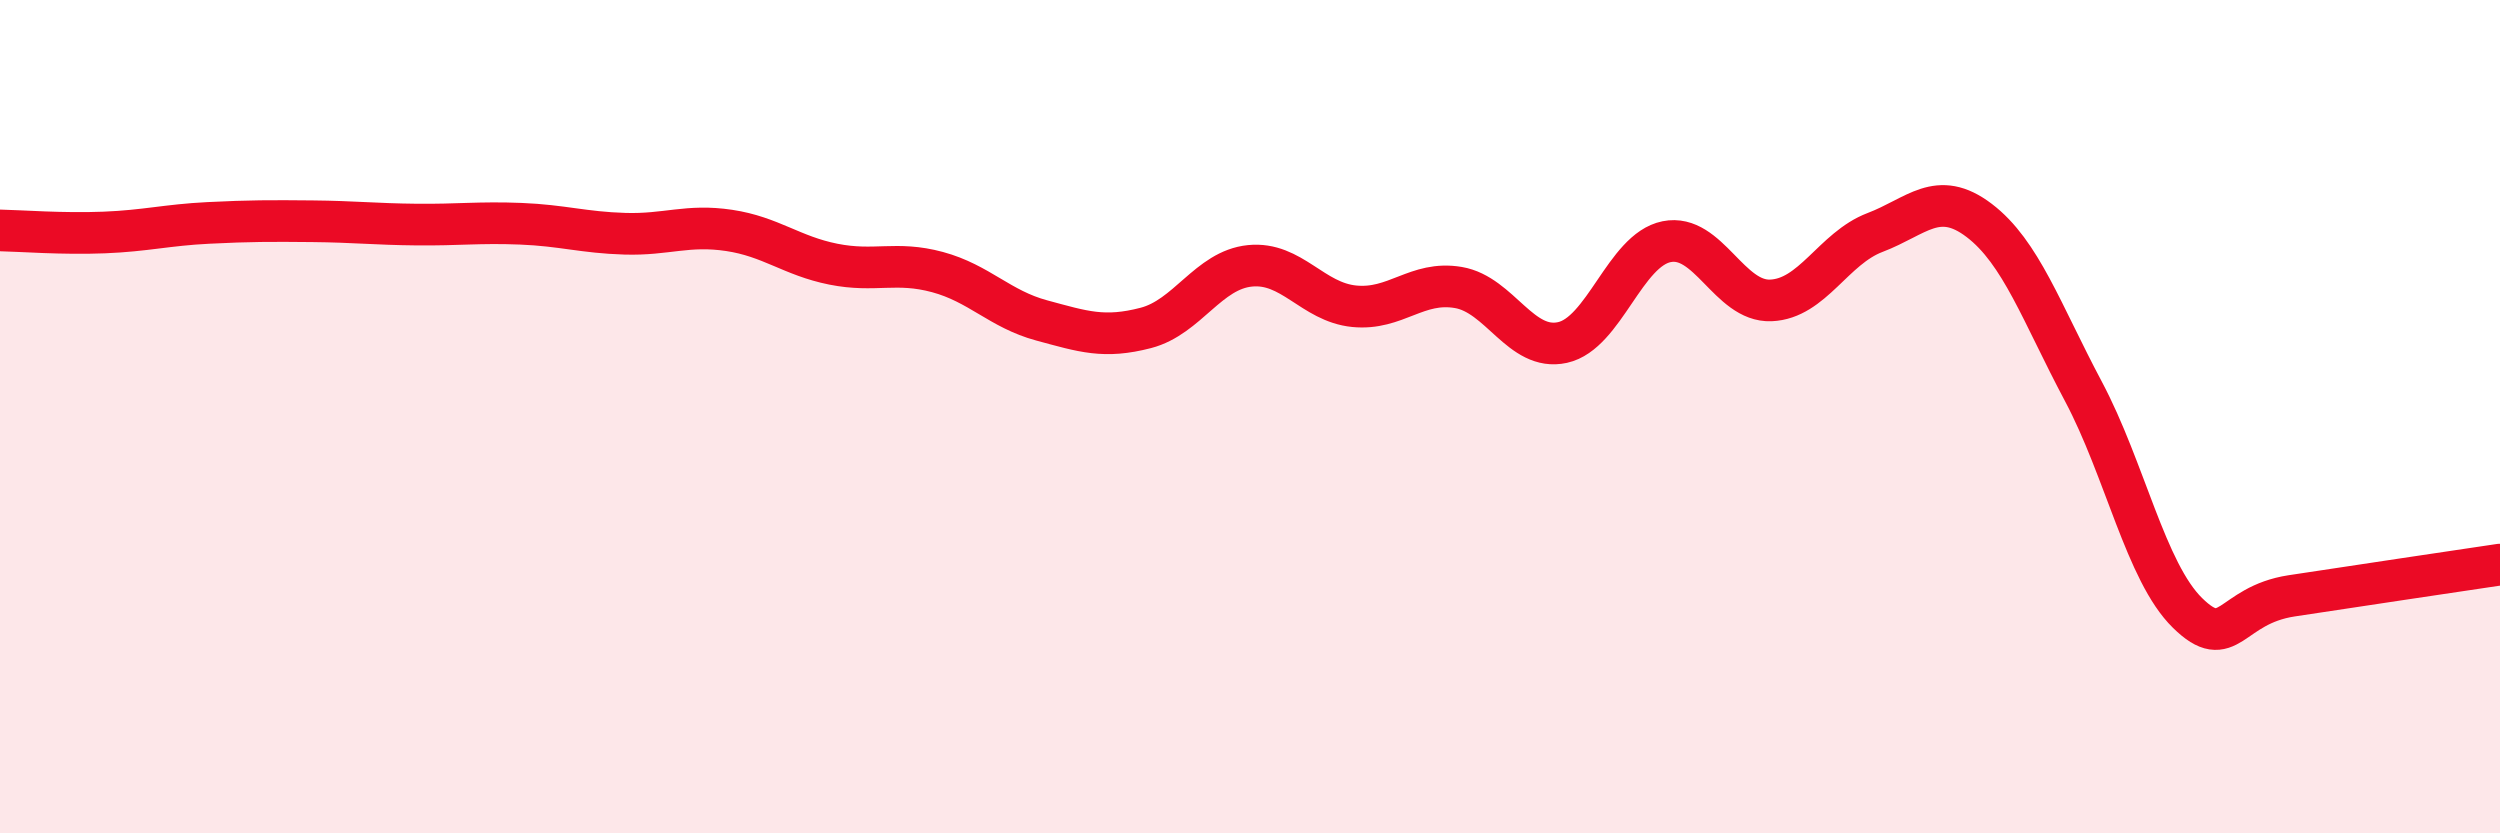
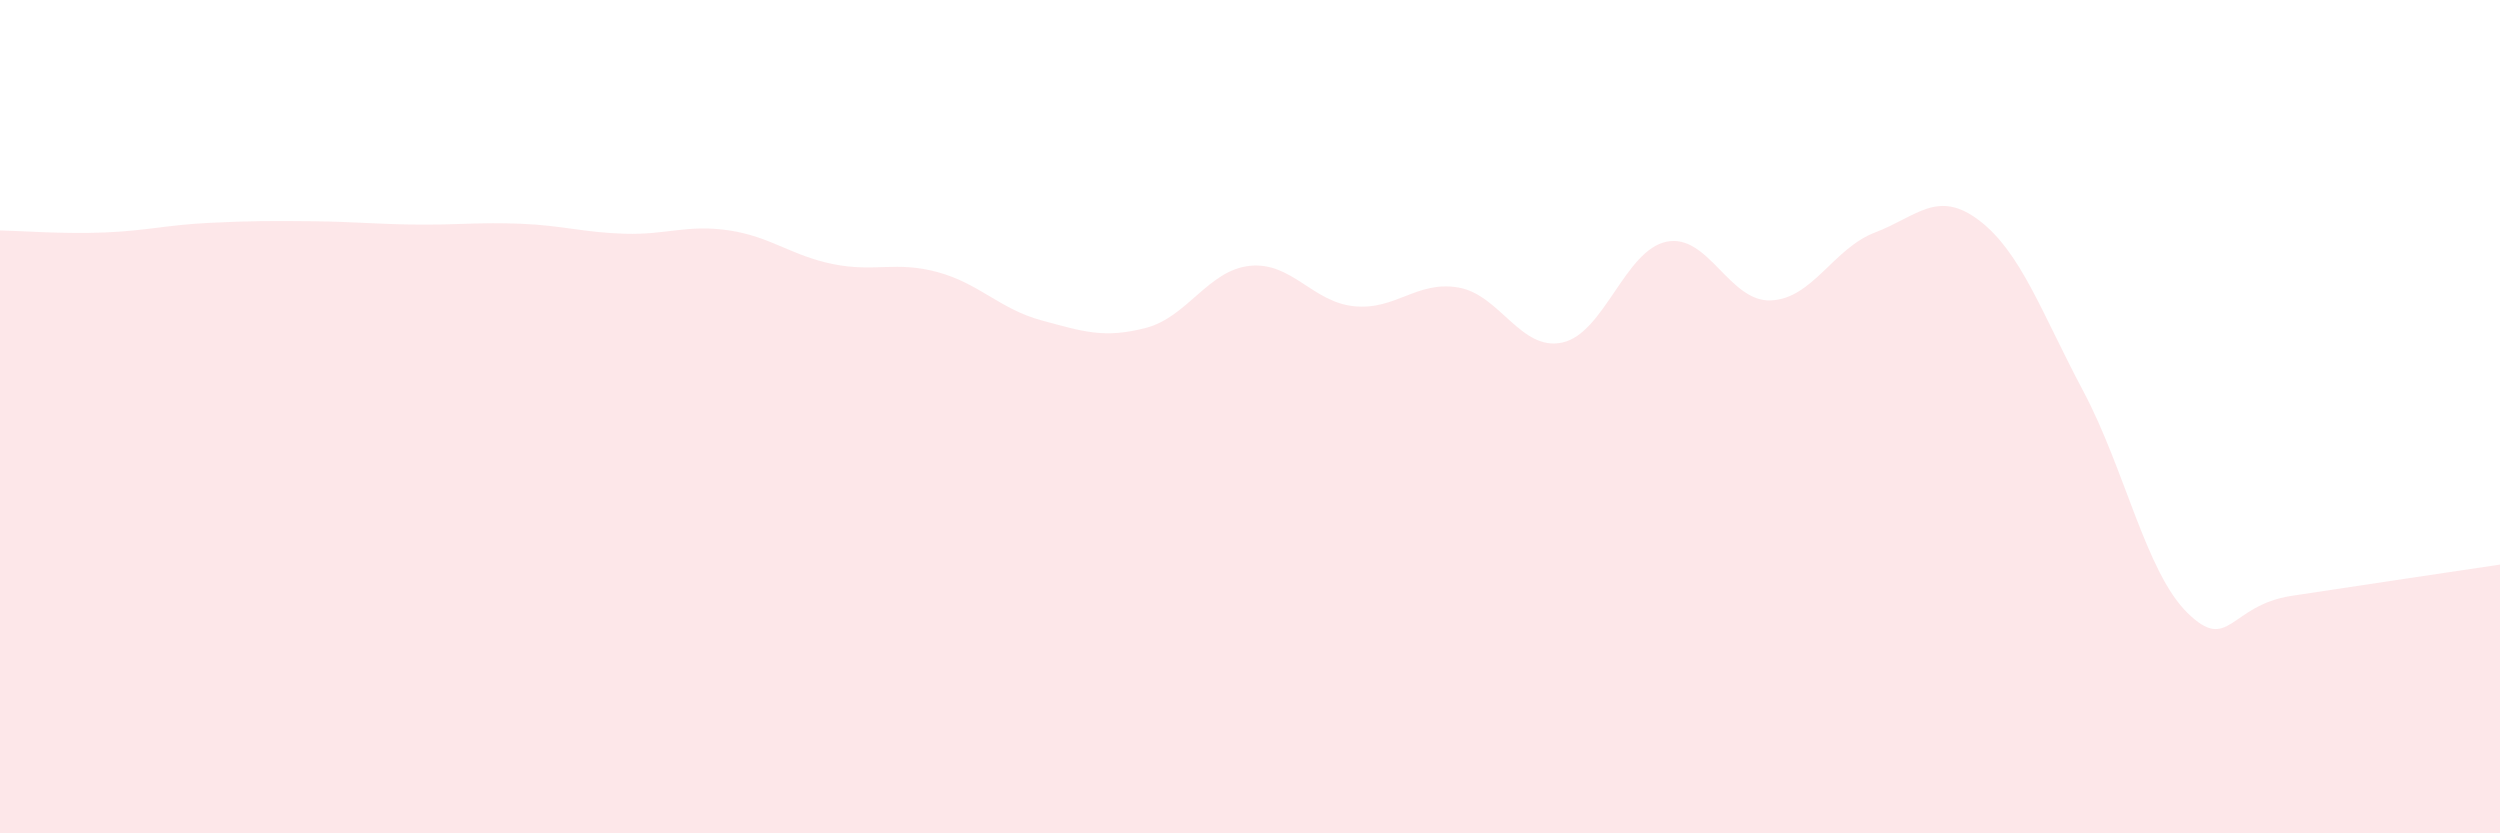
<svg xmlns="http://www.w3.org/2000/svg" width="60" height="20" viewBox="0 0 60 20">
  <path d="M 0,5.53 C 0.5,5.54 1.5,5.62 2.5,5.58 C 3.5,5.54 4,5.4 5,5.35 C 6,5.3 6.5,5.3 7.5,5.31 C 8.5,5.32 9,5.38 10,5.39 C 11,5.4 11.5,5.33 12.5,5.37 C 13.5,5.41 14,5.58 15,5.61 C 16,5.64 16.5,5.38 17.5,5.53 C 18.5,5.68 19,6.14 20,6.34 C 21,6.54 21.5,6.26 22.5,6.53 C 23.5,6.8 24,7.42 25,7.69 C 26,7.96 26.5,8.13 27.5,7.87 C 28.5,7.61 29,6.48 30,6.38 C 31,6.28 31.5,7.25 32.5,7.35 C 33.5,7.45 34,6.73 35,6.9 C 36,7.07 36.5,8.44 37.5,8.22 C 38.5,8 39,6 40,5.8 C 41,5.6 41.5,7.25 42.5,7.21 C 43.5,7.17 44,5.96 45,5.58 C 46,5.2 46.5,4.53 47.5,5.29 C 48.5,6.05 49,7.51 50,9.39 C 51,11.27 51.5,13.73 52.5,14.71 C 53.5,15.69 53.5,14.53 55,14.3 C 56.5,14.07 59,13.7 60,13.55L60 20L0 20Z" fill="#EB0A25" opacity="0.1" stroke-linecap="round" stroke-linejoin="round" />
-   <path d="M 0,5.53 C 0.5,5.54 1.5,5.62 2.5,5.58 C 3.5,5.54 4,5.4 5,5.35 C 6,5.3 6.5,5.3 7.5,5.31 C 8.5,5.32 9,5.38 10,5.39 C 11,5.4 11.5,5.33 12.5,5.37 C 13.5,5.41 14,5.58 15,5.61 C 16,5.64 16.5,5.38 17.5,5.53 C 18.5,5.68 19,6.14 20,6.34 C 21,6.54 21.5,6.26 22.5,6.53 C 23.5,6.8 24,7.42 25,7.69 C 26,7.96 26.5,8.13 27.5,7.87 C 28.5,7.61 29,6.48 30,6.38 C 31,6.28 31.5,7.25 32.5,7.35 C 33.5,7.45 34,6.73 35,6.9 C 36,7.07 36.5,8.44 37.5,8.22 C 38.5,8 39,6 40,5.8 C 41,5.6 41.5,7.25 42.5,7.21 C 43.5,7.17 44,5.96 45,5.58 C 46,5.2 46.5,4.53 47.5,5.29 C 48.5,6.05 49,7.51 50,9.39 C 51,11.27 51.5,13.73 52.5,14.71 C 53.5,15.69 53.5,14.53 55,14.3 C 56.5,14.07 59,13.7 60,13.55" stroke="#EB0A25" stroke-width="1" fill="none" stroke-linecap="round" stroke-linejoin="round" />
</svg>